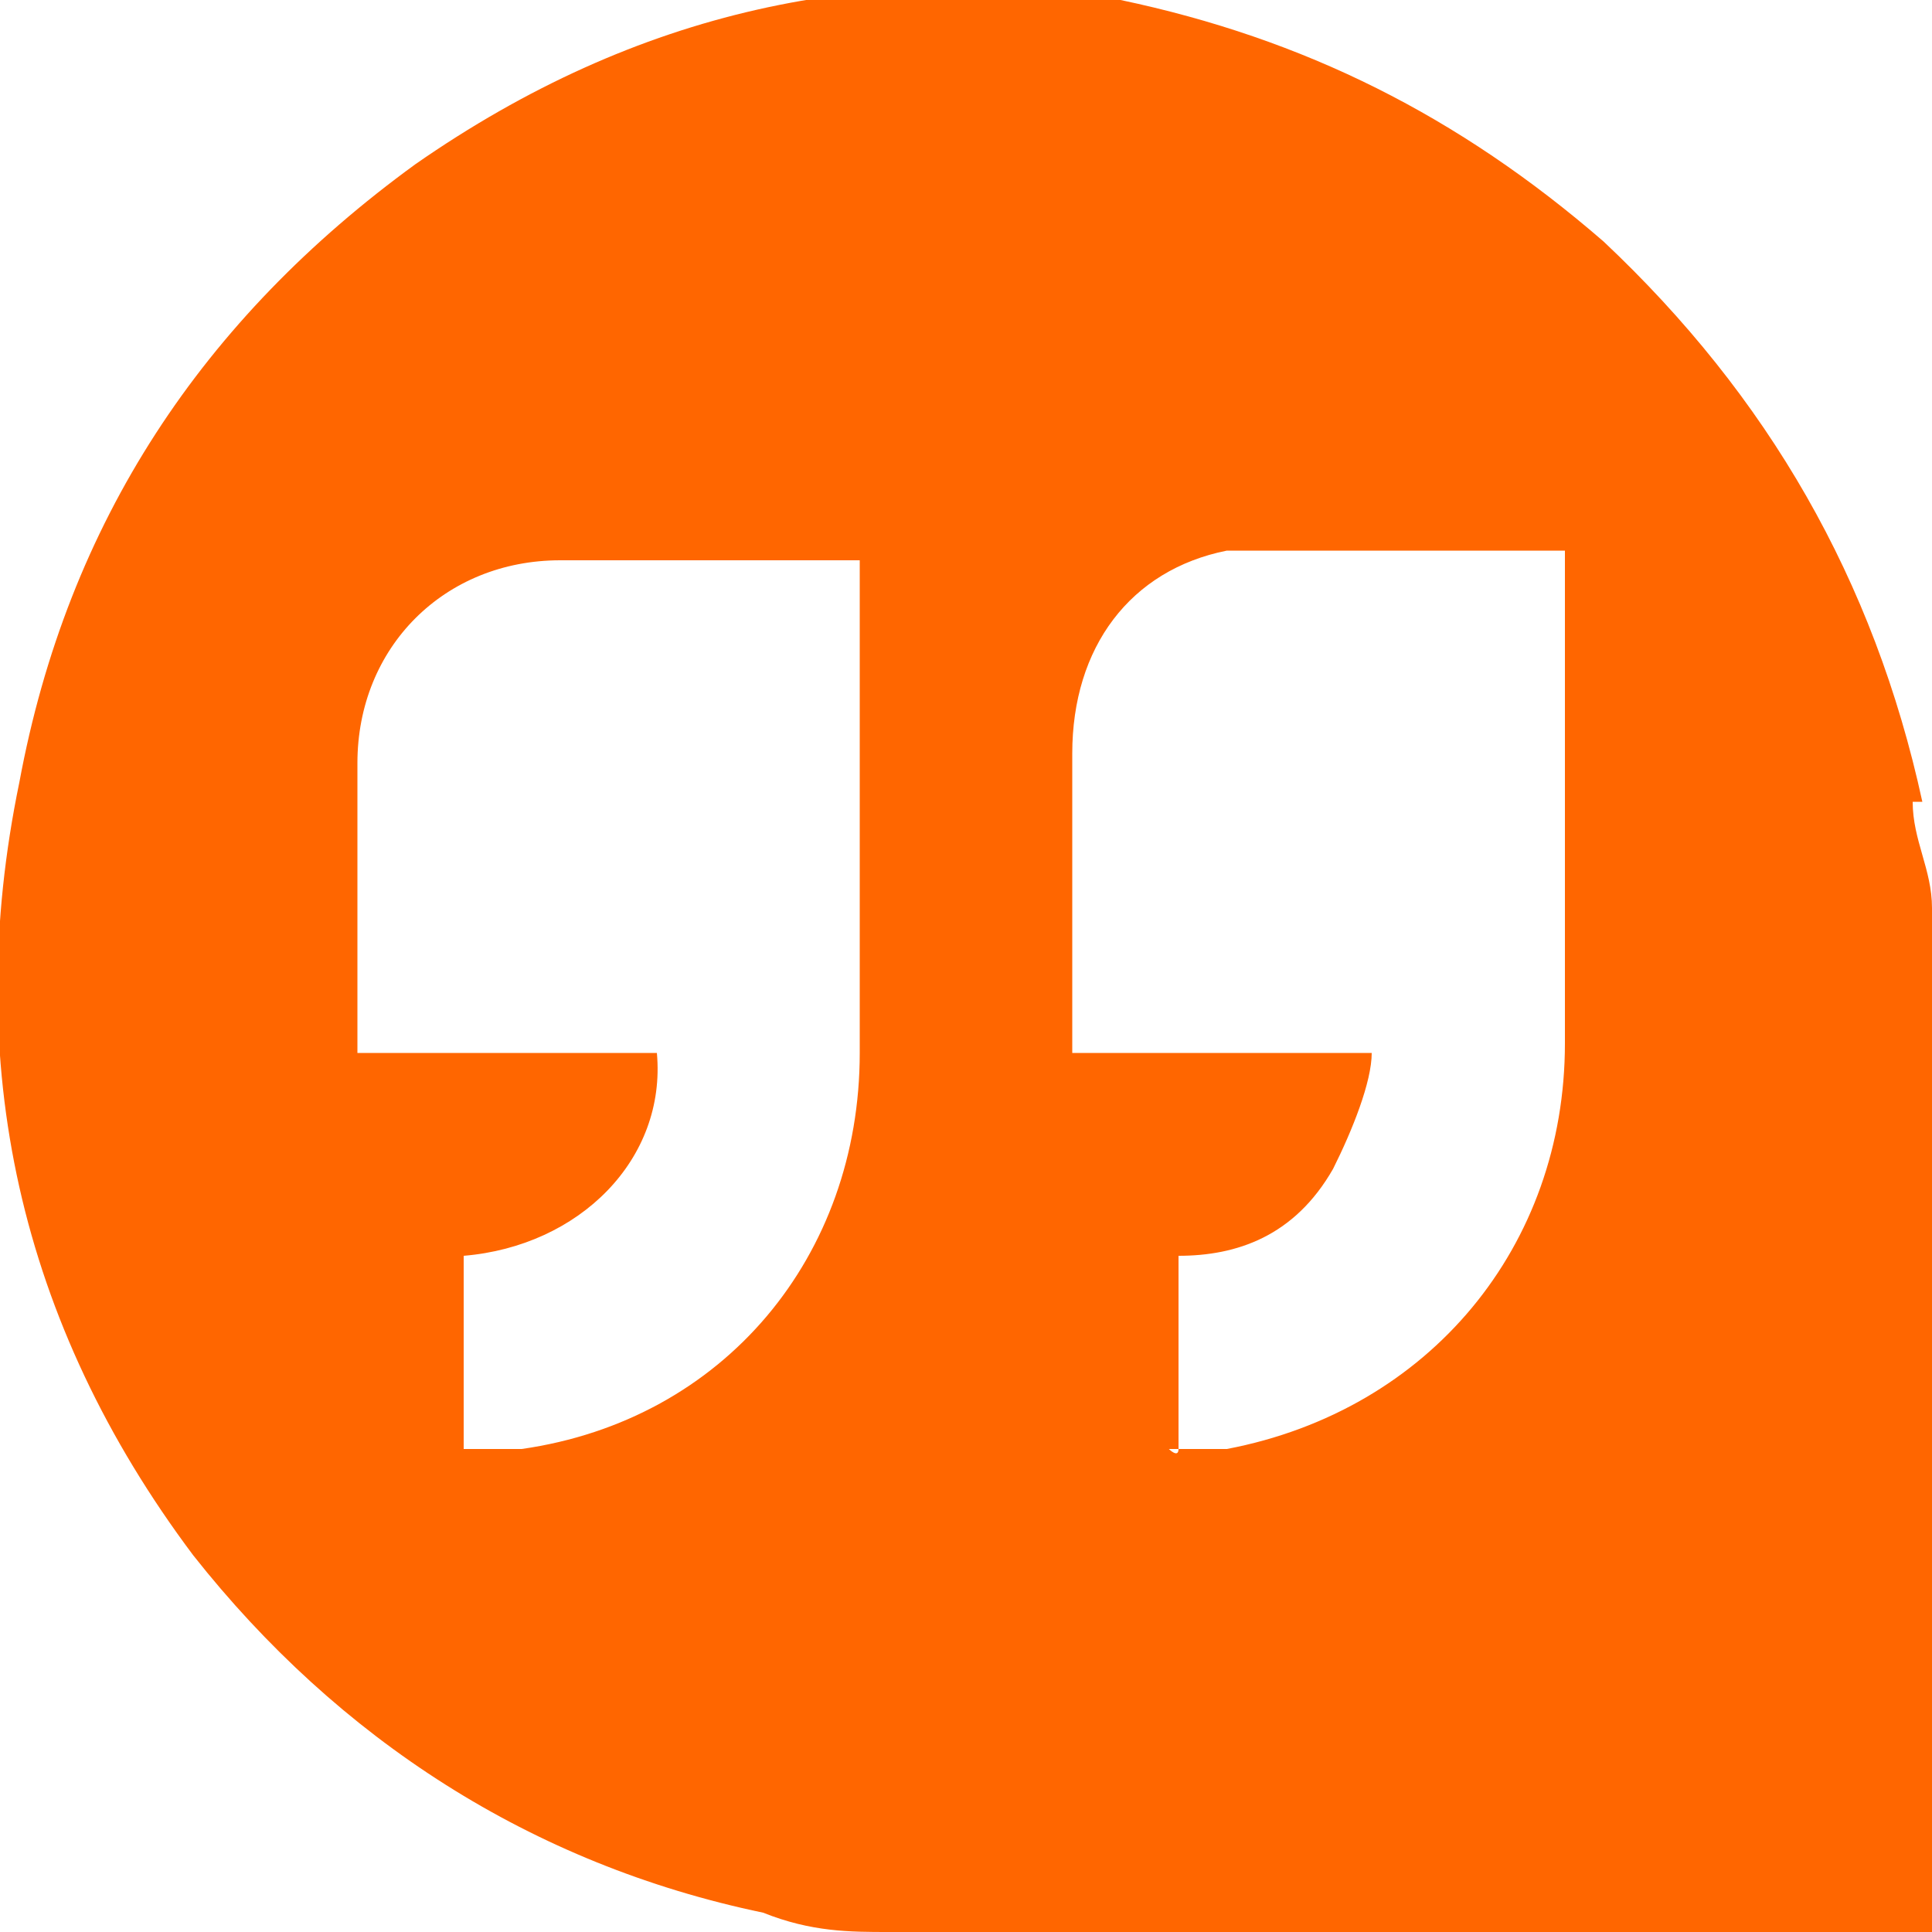
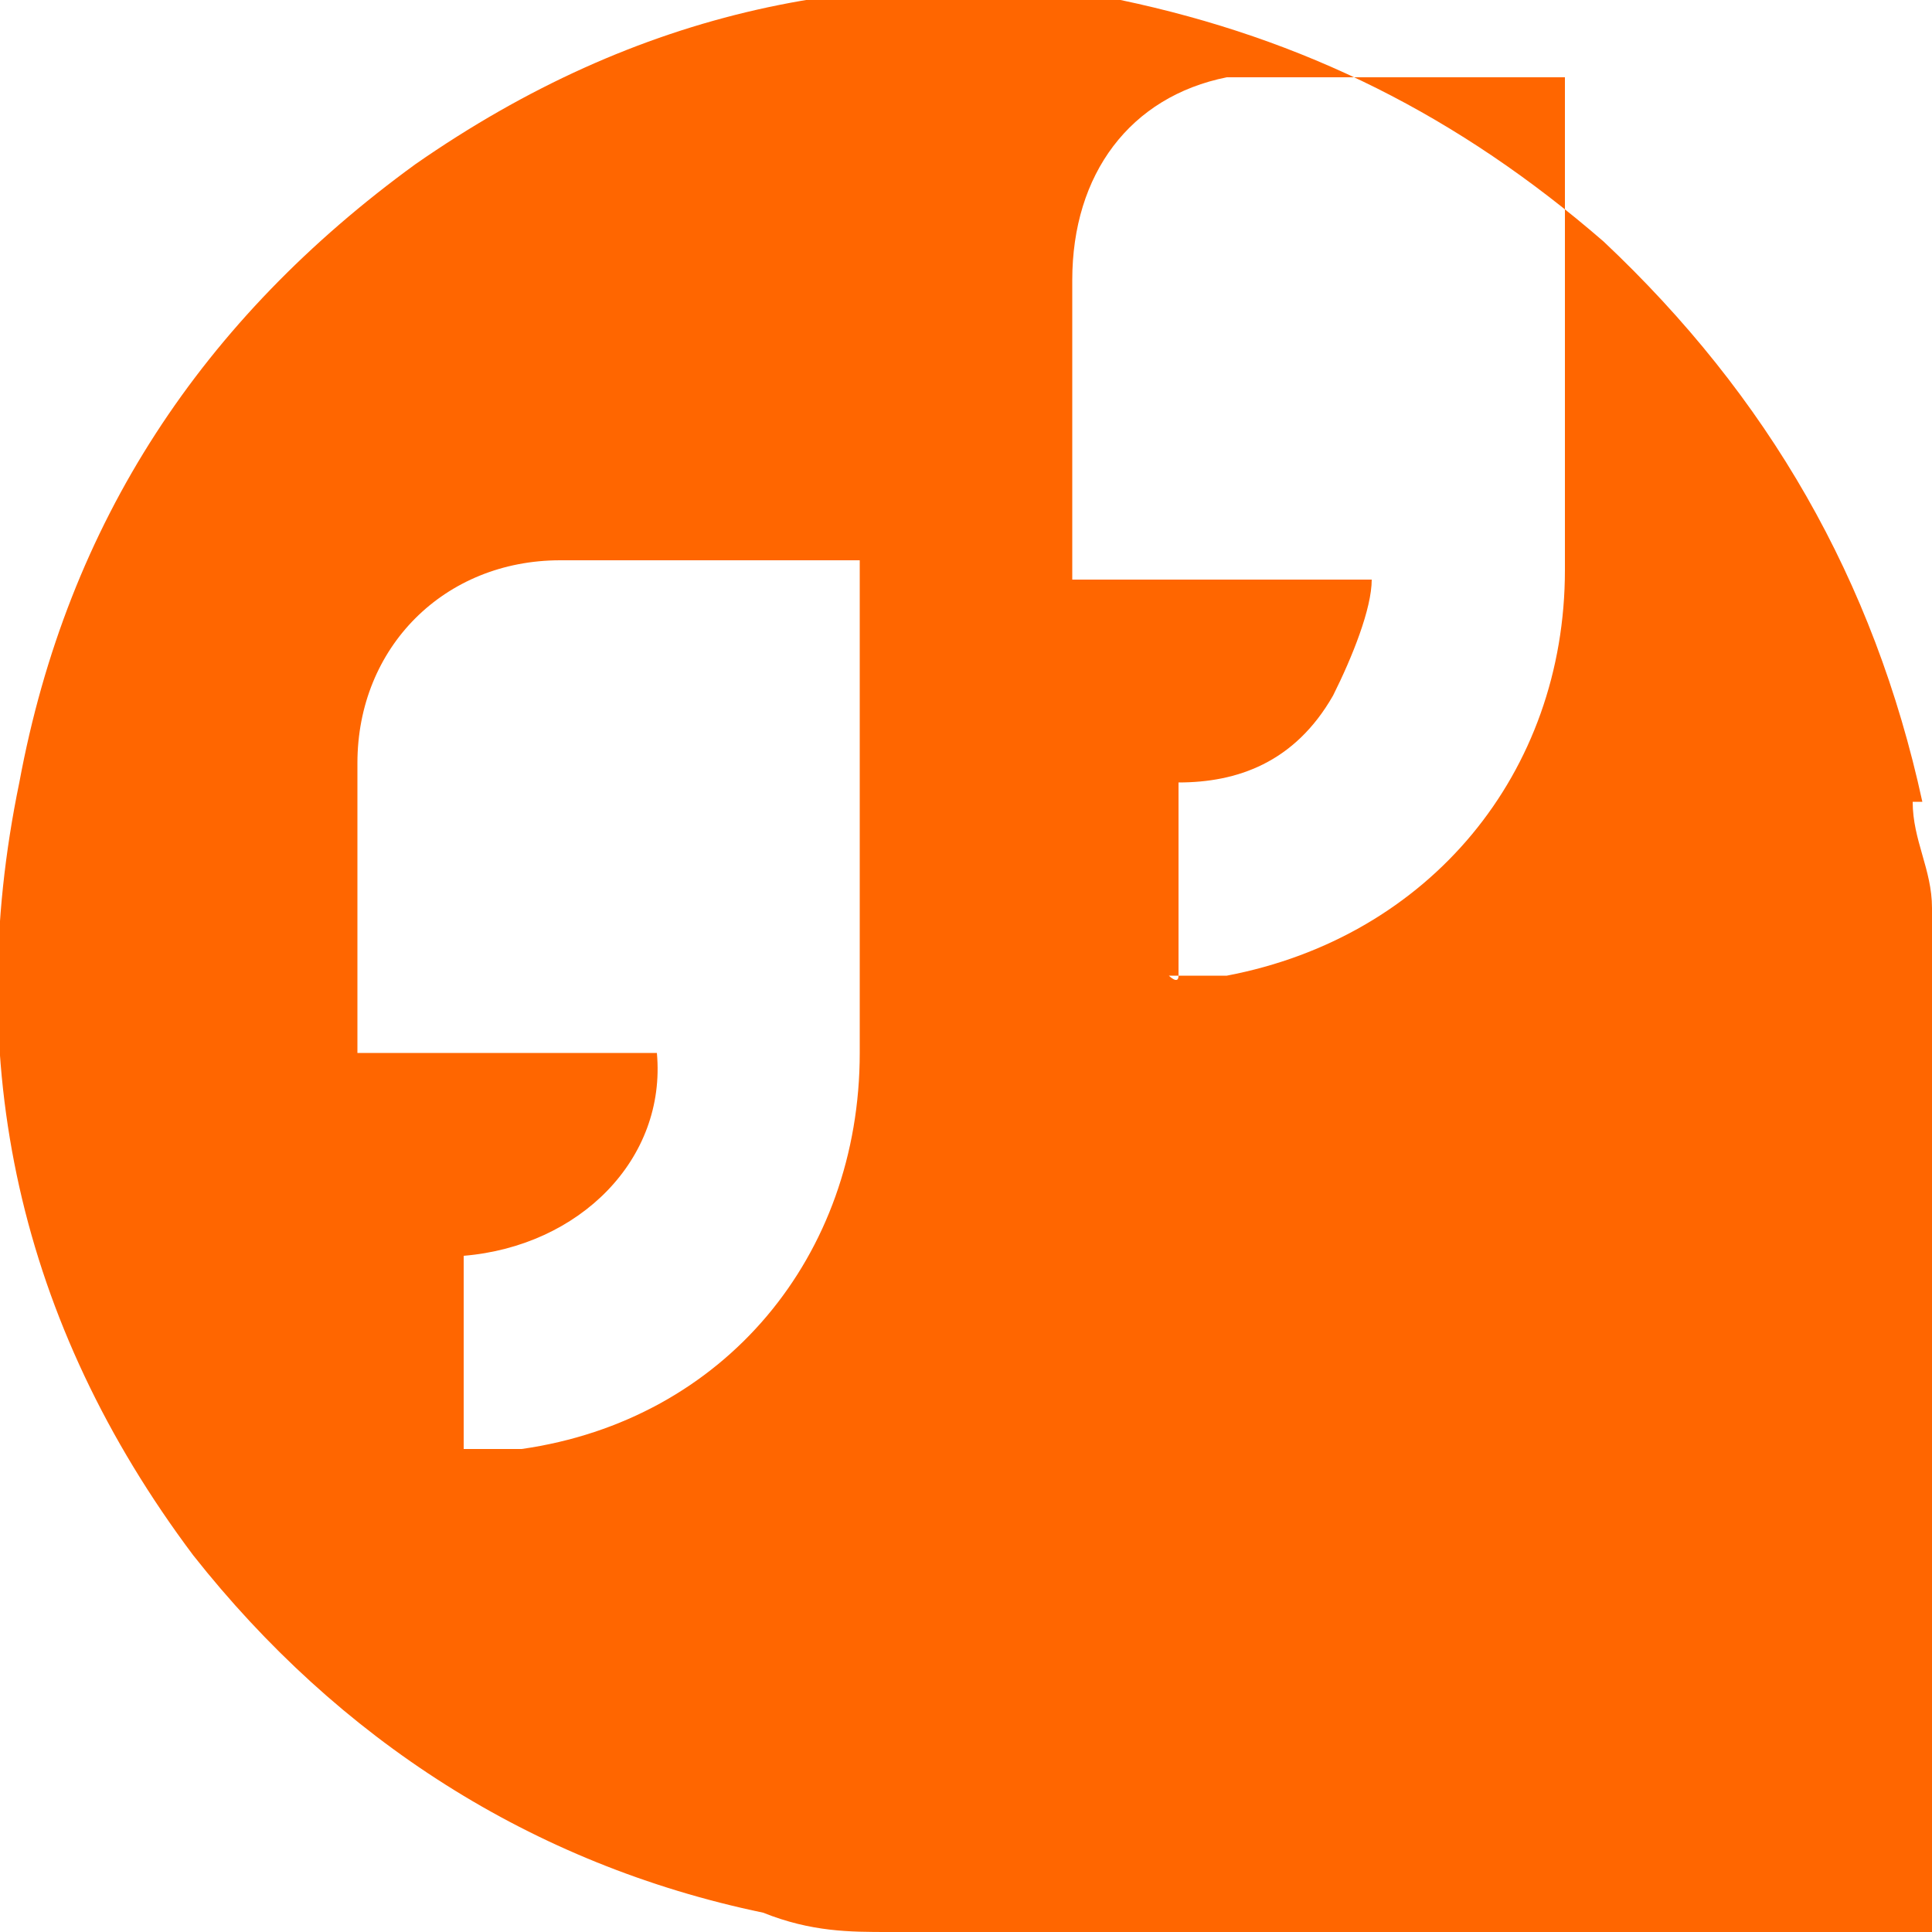
<svg xmlns="http://www.w3.org/2000/svg" id="Layer_1" data-name="Layer 1" version="1.1" viewBox="0 0 20 20">
  <defs>
    <style>
      .cls-1 {
        fill: #f60;
        stroke-width: 0px;
      }
    </style>
  </defs>
-   <path class="cls-1" d="M19.9,8.3c-.5-2.3-1.6-4.2-3.3-5.8C15.1,1.2,13.5.4,11.6,0c-2.6-.4-5,.1-7.3,1.7C2.1,3.3.7,5.4.2,8.1c-.6,2.9,0,5.6,1.8,8,1.5,1.9,3.5,3.2,5.9,3.7.5.2.9.2,1.3.2h10.8v-10.6h0c0-.4-.2-.7-.2-1.1ZM8.9,6v4.9c0,2.1-1.4,3.8-3.5,4.1h-.6v-2c1.2-.1,2.1-1,2-2.1h-3.1v-3c0-1.2.9-2.1,2.1-2.1h3.1v.2ZM16.2,5.9v4.9c0,2.1-1.4,3.8-3.5,4.2h-.5c0,.1-.1,0-.1,0h.1v-2c.6,0,1.2-.2,1.6-.9.2-.4.4-.9.4-1.2h-3.1v-3.1c0-1.1.6-1.9,1.6-2.1h3.5v.2Z" />
+   <path class="cls-1" d="M19.9,8.3c-.5-2.3-1.6-4.2-3.3-5.8C15.1,1.2,13.5.4,11.6,0c-2.6-.4-5,.1-7.3,1.7C2.1,3.3.7,5.4.2,8.1c-.6,2.9,0,5.6,1.8,8,1.5,1.9,3.5,3.2,5.9,3.7.5.2.9.2,1.3.2h10.8v-10.6h0c0-.4-.2-.7-.2-1.1ZM8.9,6v4.9c0,2.1-1.4,3.8-3.5,4.1h-.6v-2c1.2-.1,2.1-1,2-2.1h-3.1v-3c0-1.2.9-2.1,2.1-2.1h3.1v.2ZM16.2,5.9c0,2.1-1.4,3.8-3.5,4.2h-.5c0,.1-.1,0-.1,0h.1v-2c.6,0,1.2-.2,1.6-.9.2-.4.4-.9.4-1.2h-3.1v-3.1c0-1.1.6-1.9,1.6-2.1h3.5v.2Z" />
</svg>